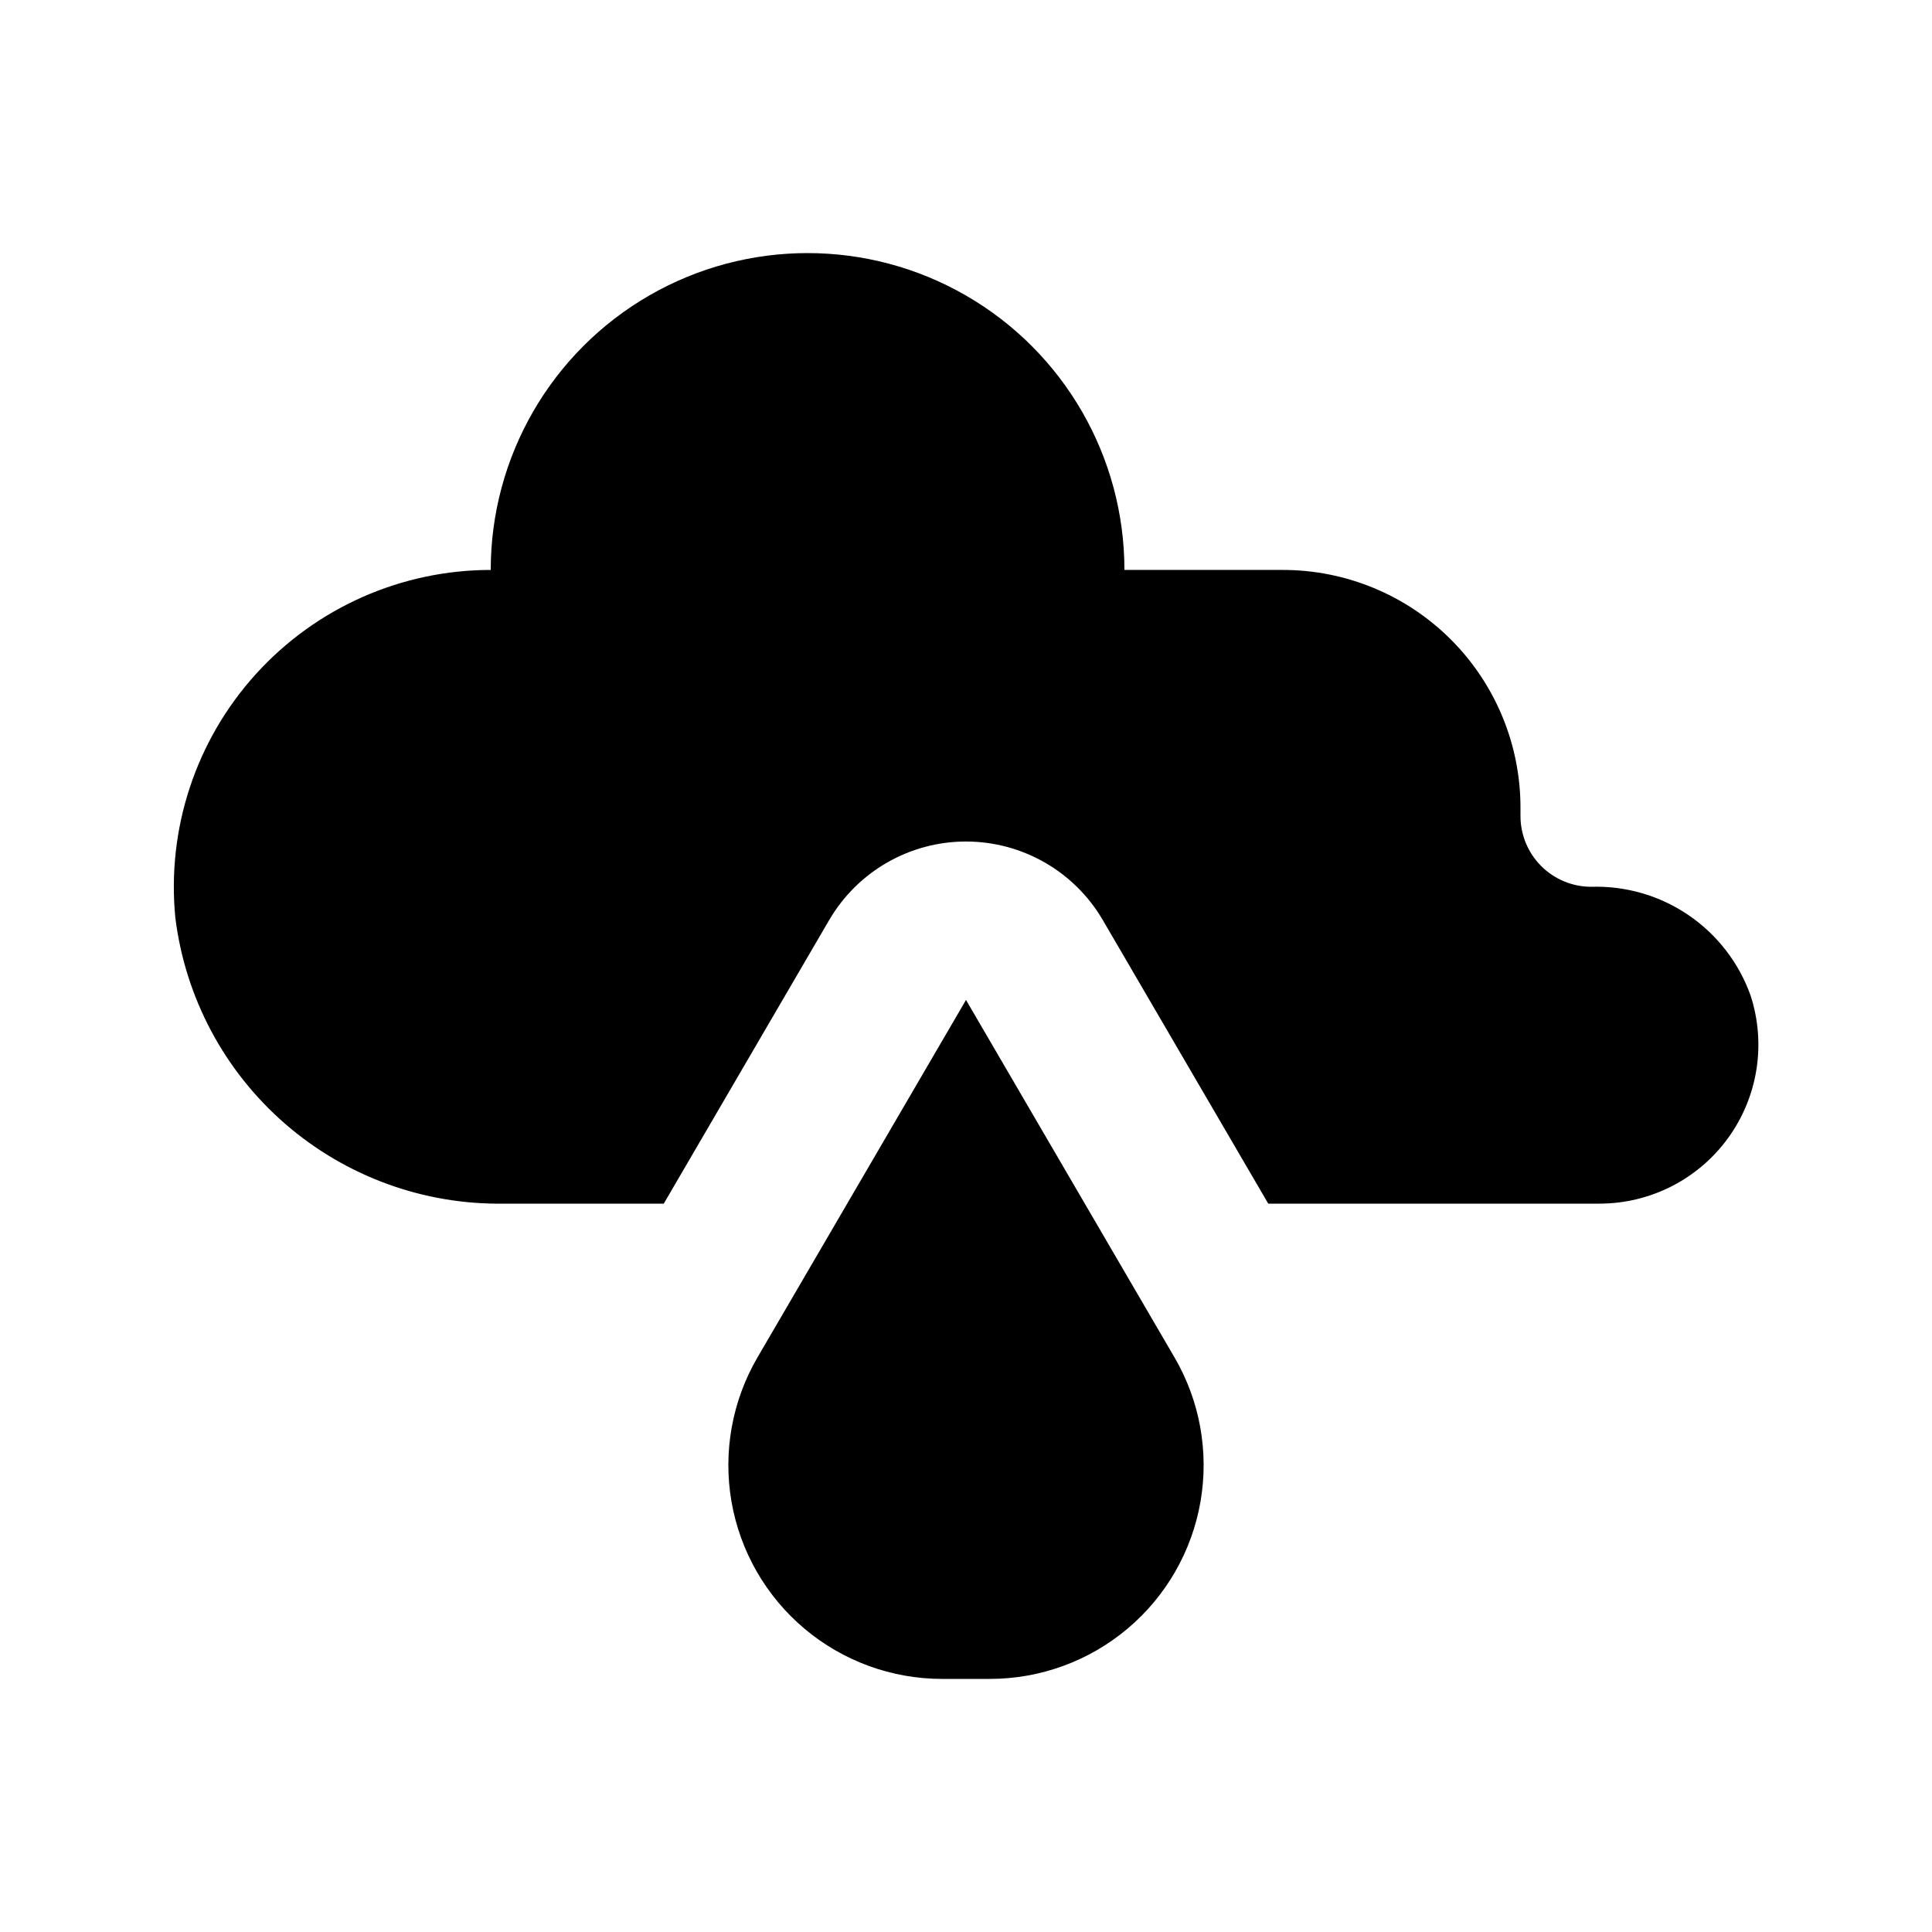
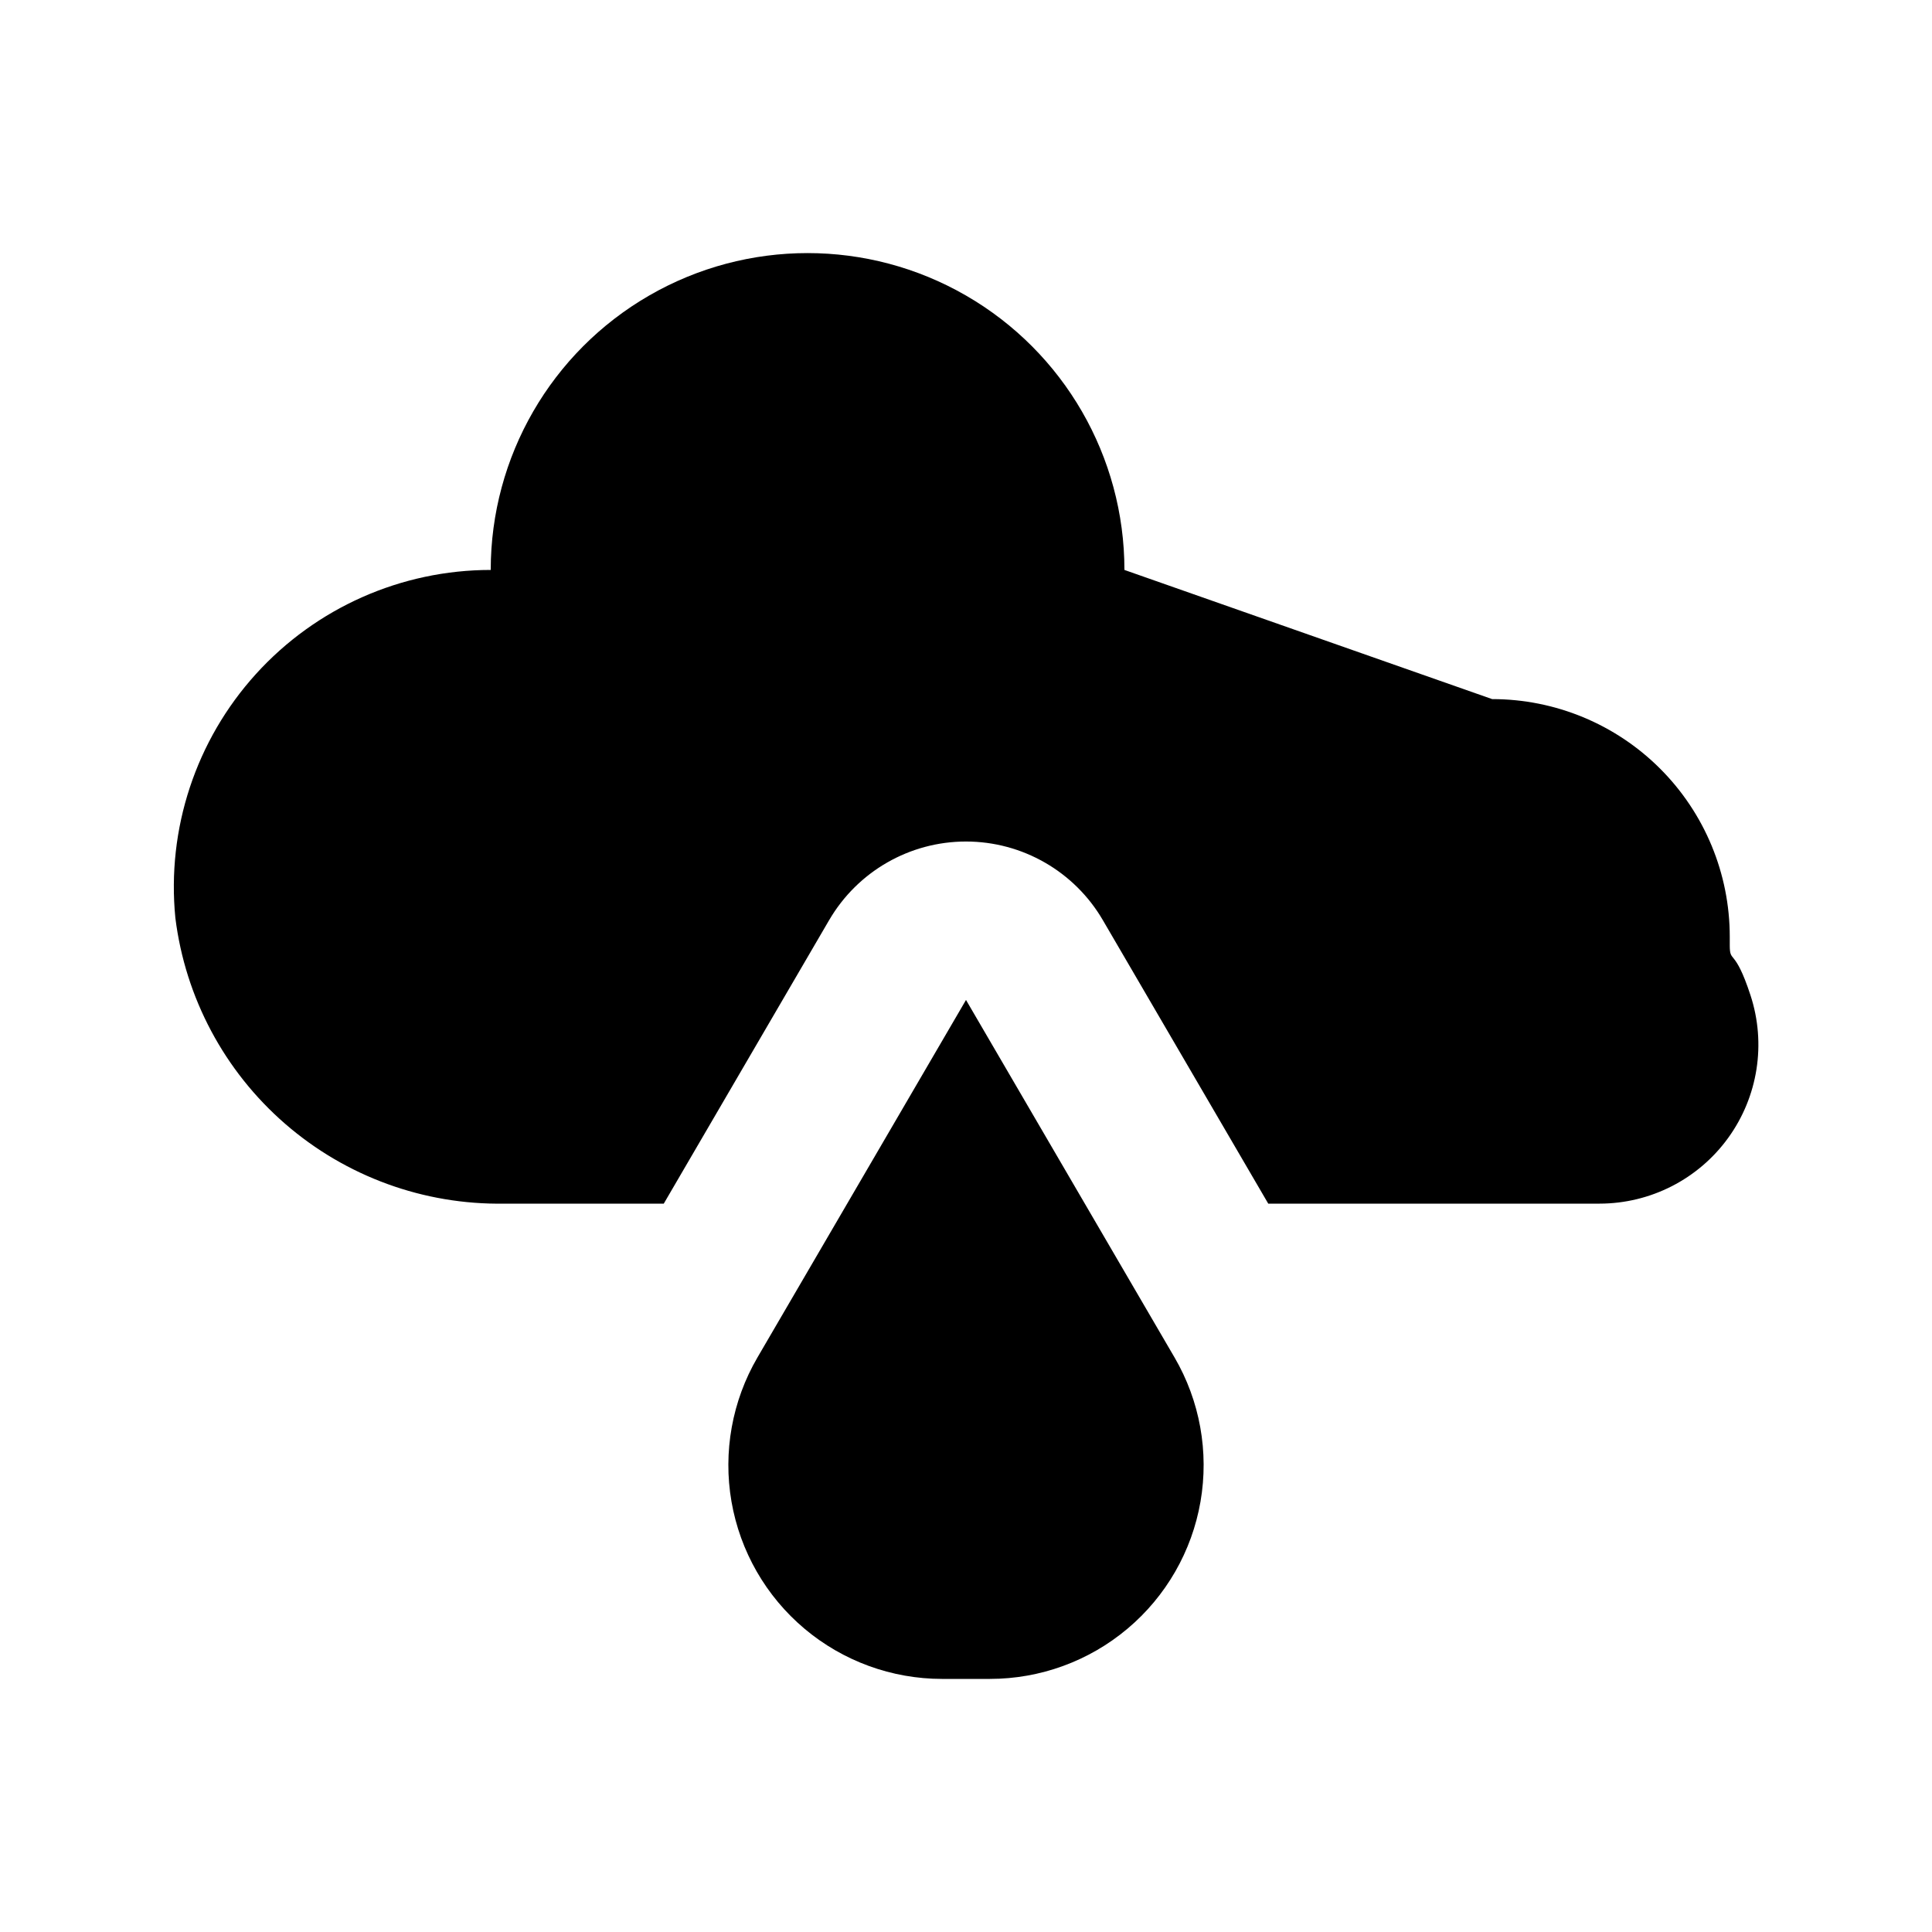
<svg xmlns="http://www.w3.org/2000/svg" fill="#000000" width="800px" height="800px" version="1.1" viewBox="144 144 512 512">
-   <path d="m393.68 588.93c-13.352 0-26.273-4.711-36.484-13.309-10.215-8.594-17.062-20.52-19.344-33.676-2.277-13.152 0.164-26.688 6.891-38.219l55.258-94.727 55.258 94.73v-0.004c6.727 11.531 9.164 25.066 6.887 38.219-2.277 13.156-9.129 25.082-19.344 33.676-10.211 8.598-23.133 13.309-36.48 13.309zm48.305-293.89c0-30-16.008-57.719-41.984-72.719-25.98-15-57.988-15-83.969 0s-41.984 42.719-41.984 72.719c-23.707 0-46.305 10.02-62.227 27.586-15.918 17.562-23.672 41.039-21.348 64.629 2.633 21.152 12.992 40.586 29.086 54.562 16.09 13.977 36.785 21.512 58.098 21.16h42.25l43.824-75.133h0.004c7.523-12.898 21.332-20.832 36.262-20.832 14.934 0 28.742 7.934 36.266 20.832l43.836 75.133h87.836c13.488-0.023 26.152-6.5 34.059-17.43s10.102-24.98 5.902-37.801c-3.094-8.637-8.848-16.07-16.43-21.234-7.582-5.164-16.609-7.789-25.777-7.504-4.973 0-9.738-1.977-13.254-5.492s-5.492-8.285-5.492-13.254v-2.246c0-16.703-6.633-32.723-18.445-44.531-11.809-11.812-27.828-18.445-44.531-18.445z" />
+   <path d="m393.68 588.93c-13.352 0-26.273-4.711-36.484-13.309-10.215-8.594-17.062-20.52-19.344-33.676-2.277-13.152 0.164-26.688 6.891-38.219l55.258-94.727 55.258 94.73v-0.004c6.727 11.531 9.164 25.066 6.887 38.219-2.277 13.156-9.129 25.082-19.344 33.676-10.211 8.598-23.133 13.309-36.48 13.309zm48.305-293.89c0-30-16.008-57.719-41.984-72.719-25.98-15-57.988-15-83.969 0s-41.984 42.719-41.984 72.719c-23.707 0-46.305 10.02-62.227 27.586-15.918 17.562-23.672 41.039-21.348 64.629 2.633 21.152 12.992 40.586 29.086 54.562 16.09 13.977 36.785 21.512 58.098 21.16h42.25l43.824-75.133h0.004c7.523-12.898 21.332-20.832 36.262-20.832 14.934 0 28.742 7.934 36.266 20.832l43.836 75.133h87.836c13.488-0.023 26.152-6.5 34.059-17.43s10.102-24.98 5.902-37.801s-5.492-8.285-5.492-13.254v-2.246c0-16.703-6.633-32.723-18.445-44.531-11.809-11.812-27.828-18.445-44.531-18.445z" />
</svg>